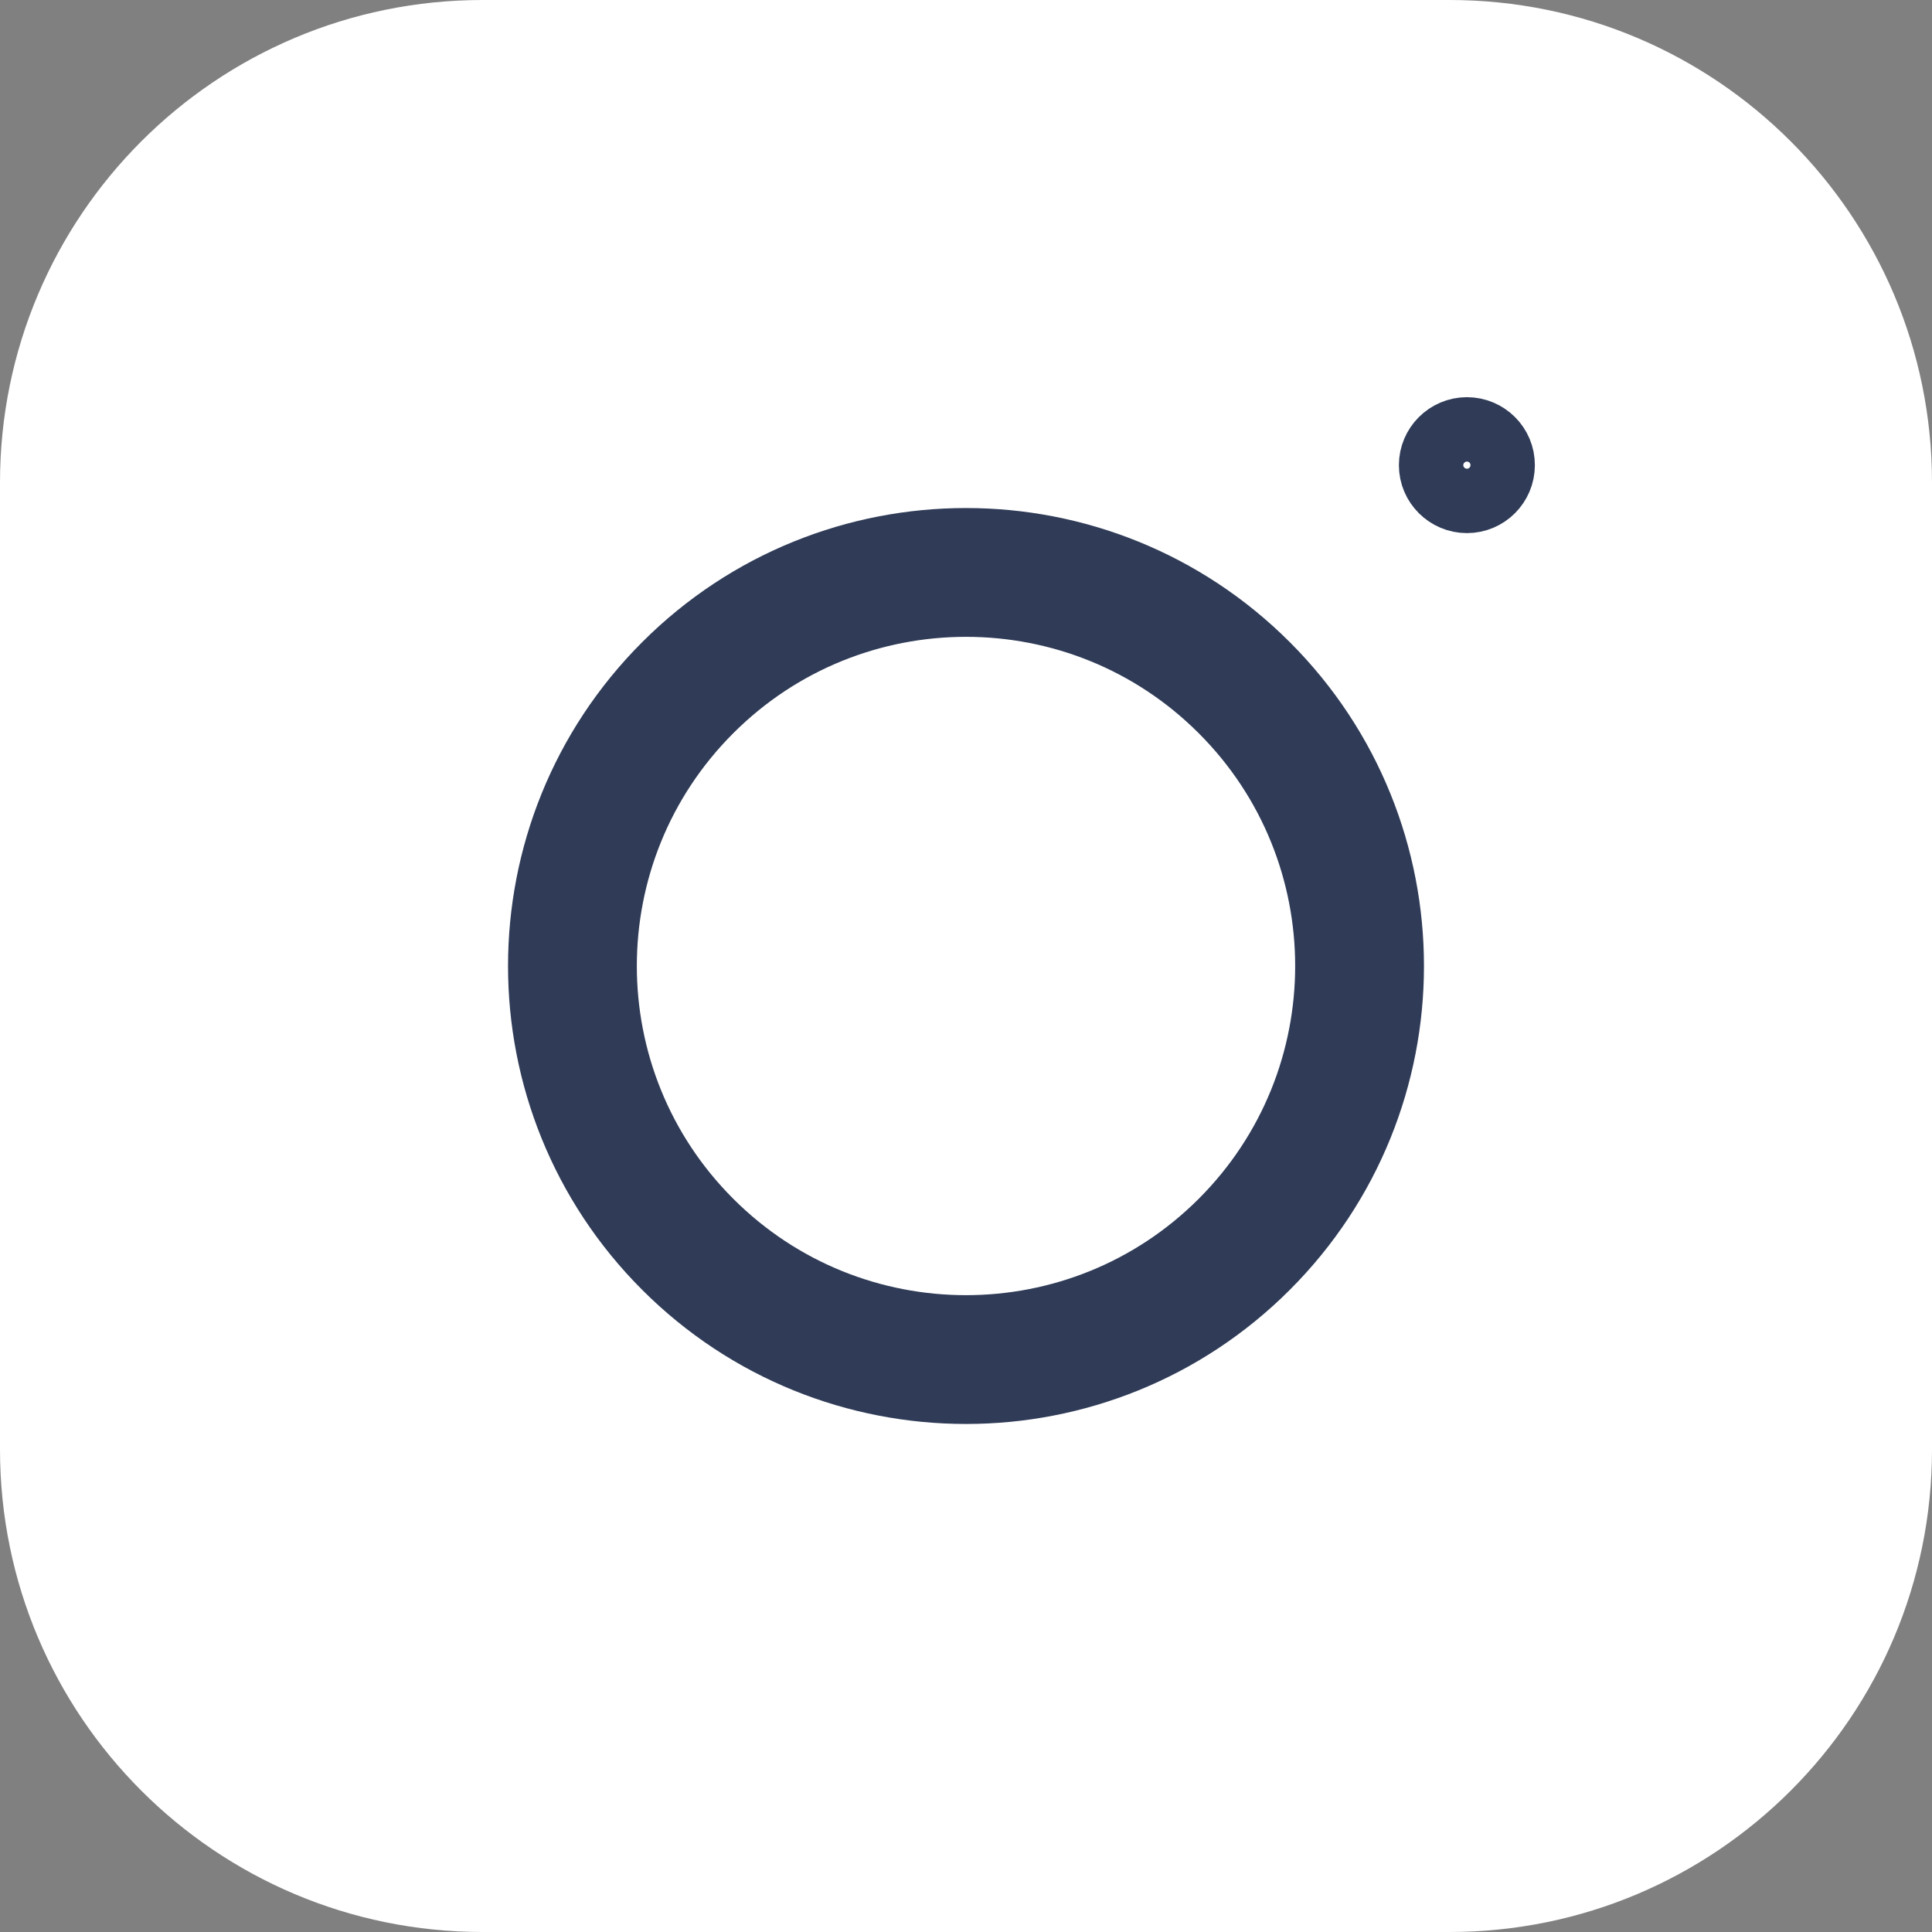
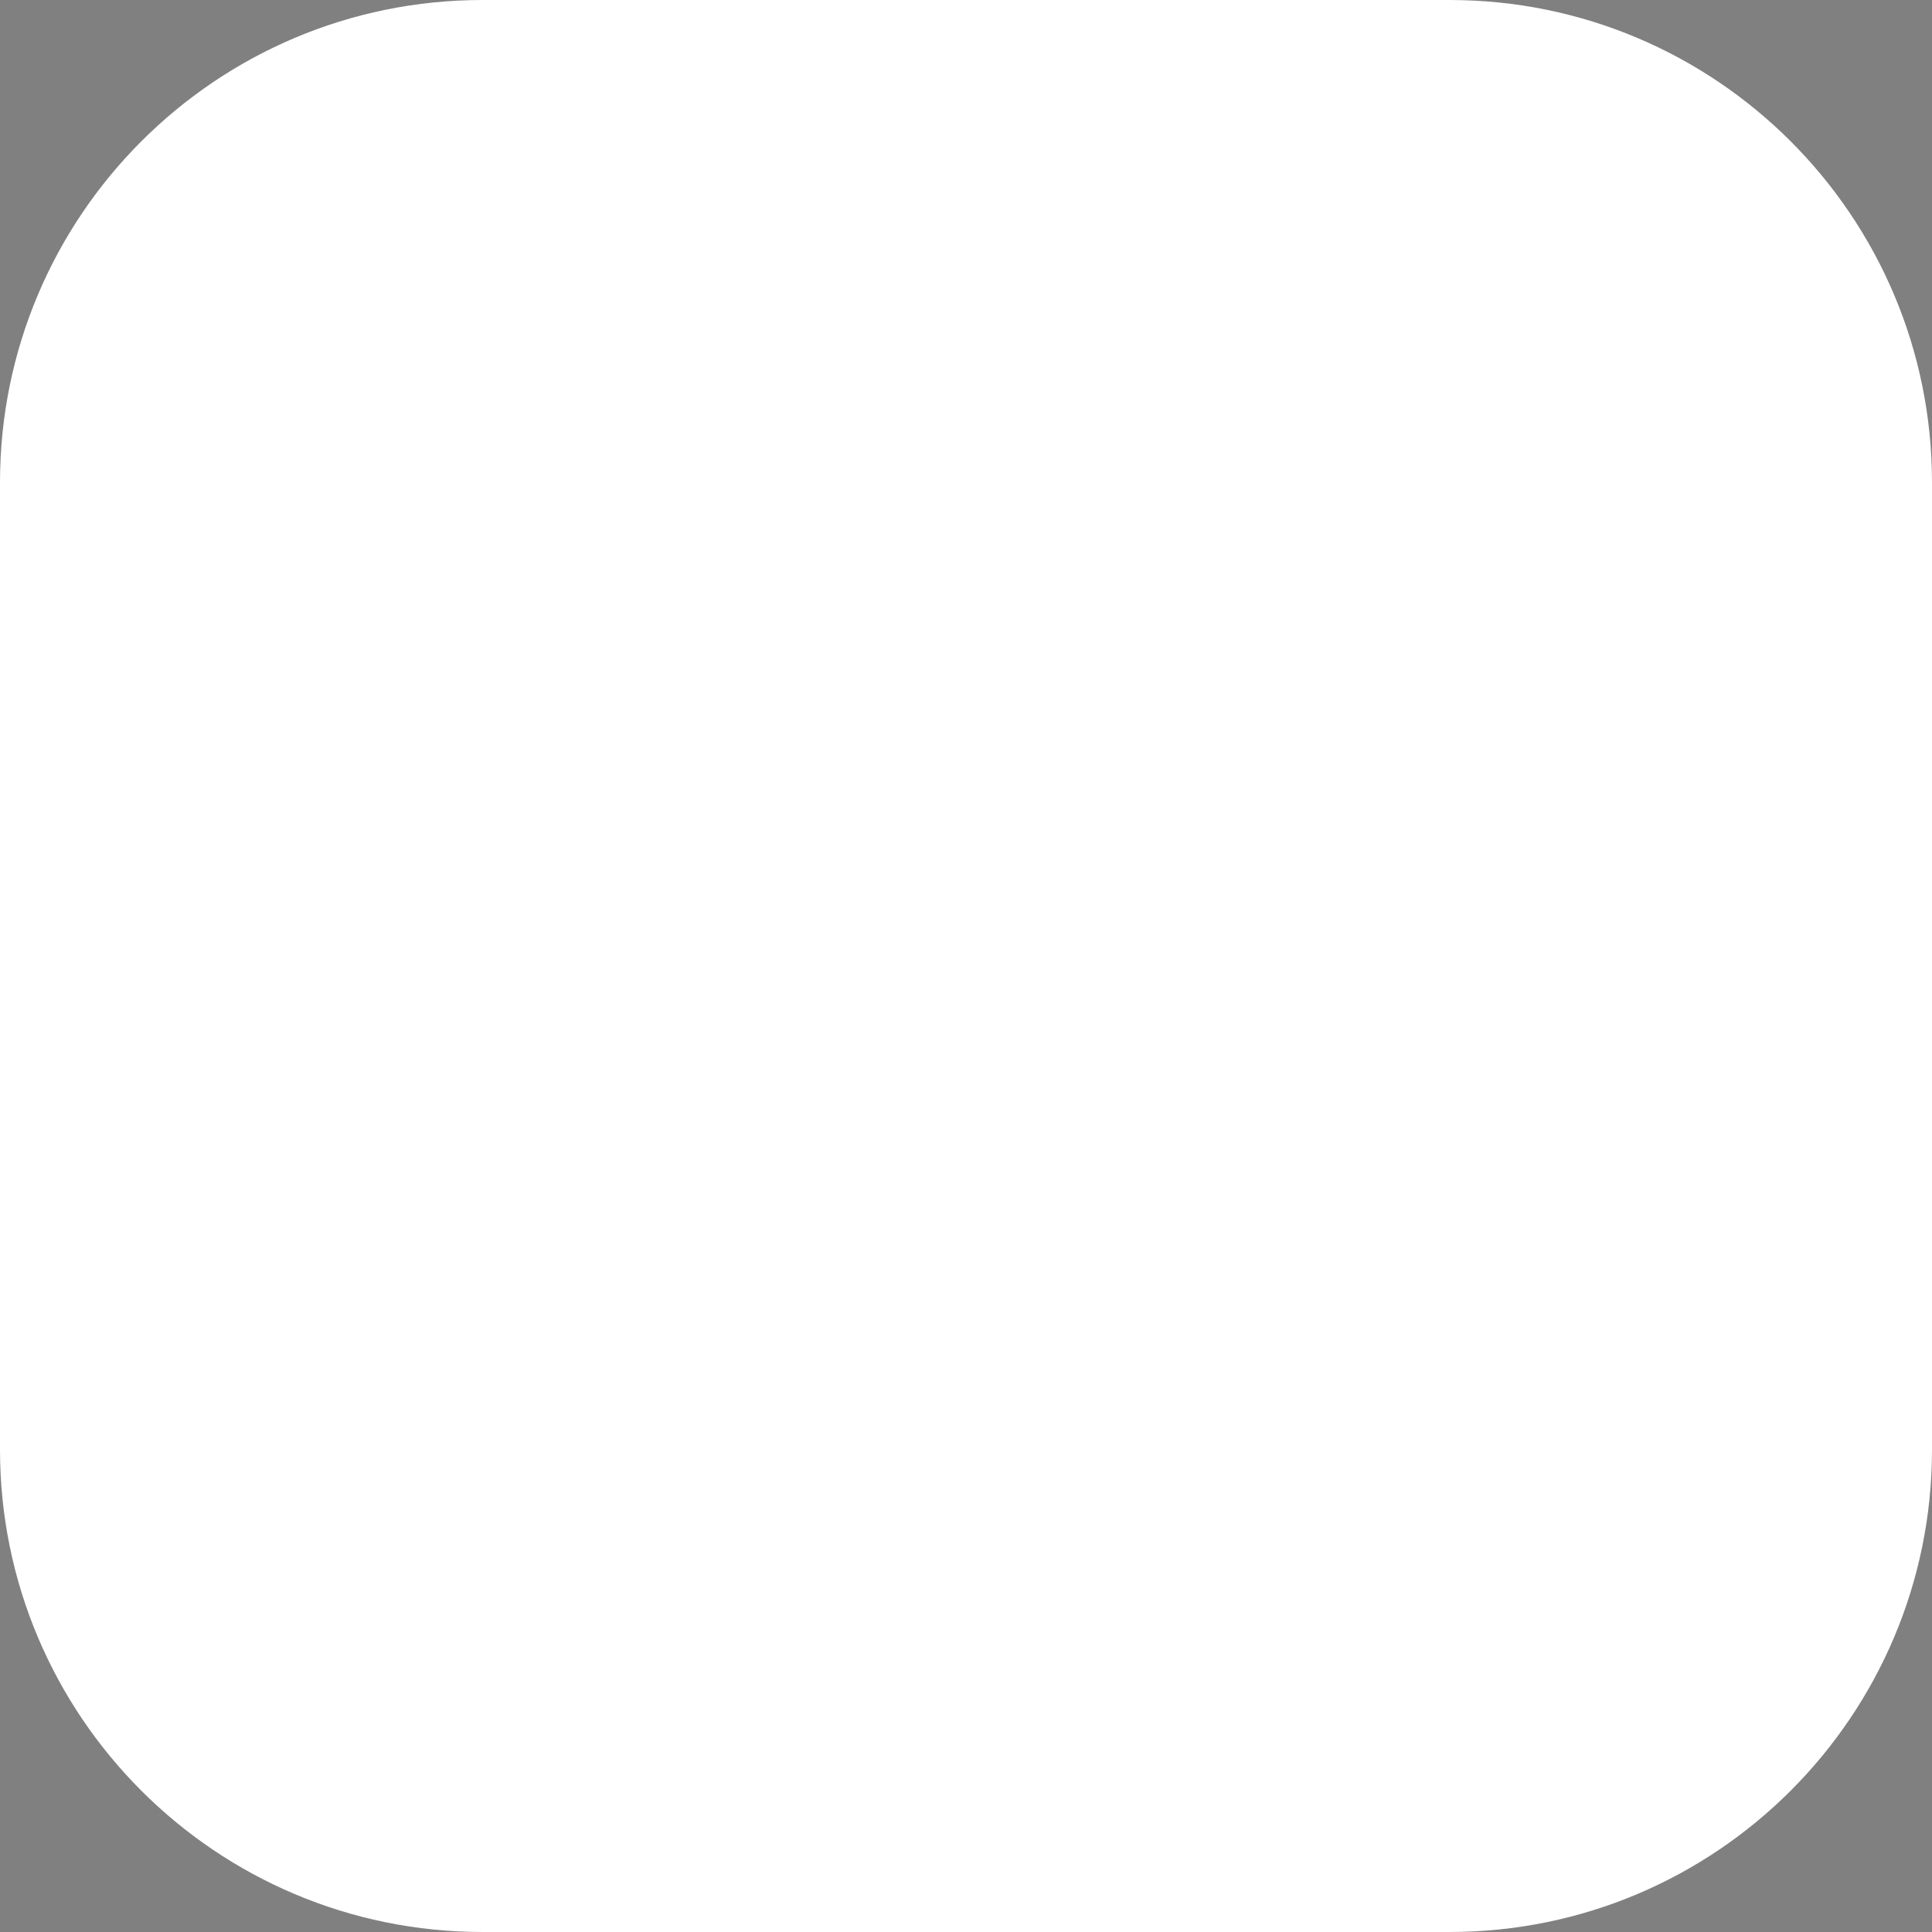
<svg xmlns="http://www.w3.org/2000/svg" width="45" height="45" viewBox="0 0 45 45" fill="none">
  <rect x="0" y="0" width="45" height="45" fill="#808080" stroke="none" />
  <path fill-rule="evenodd" clip-rule="evenodd" d="M11.24 0H33.763C39.968 0 45 5.03 45 11.24V33.763C45 39.968 39.97 45 33.76 45H11.24C5.032 45 0 39.97 0 33.76V11.24C0 5.032 5.03 0 11.24 0Z" fill="white" />
-   <path d="M34.166 10.001C33.706 10.003 33.333 10.376 33.333 10.835C33.333 11.294 33.709 11.667 34.168 11.667C34.627 11.667 35 11.294 35 10.835C35.002 10.373 34.627 10.001 34.166 10.001Z" stroke="#2F3B57" stroke-width="1.5" stroke-linecap="round" stroke-linejoin="round" />
-   <path d="M28.982 16.018C32.562 19.598 32.562 25.402 28.982 28.982C25.402 32.562 19.598 32.562 16.018 28.982C12.438 25.402 12.438 19.598 16.018 16.018C19.598 12.438 25.402 12.438 28.982 16.018" stroke="#2F3B57" stroke-width="3" stroke-linecap="round" stroke-linejoin="round" />
</svg>